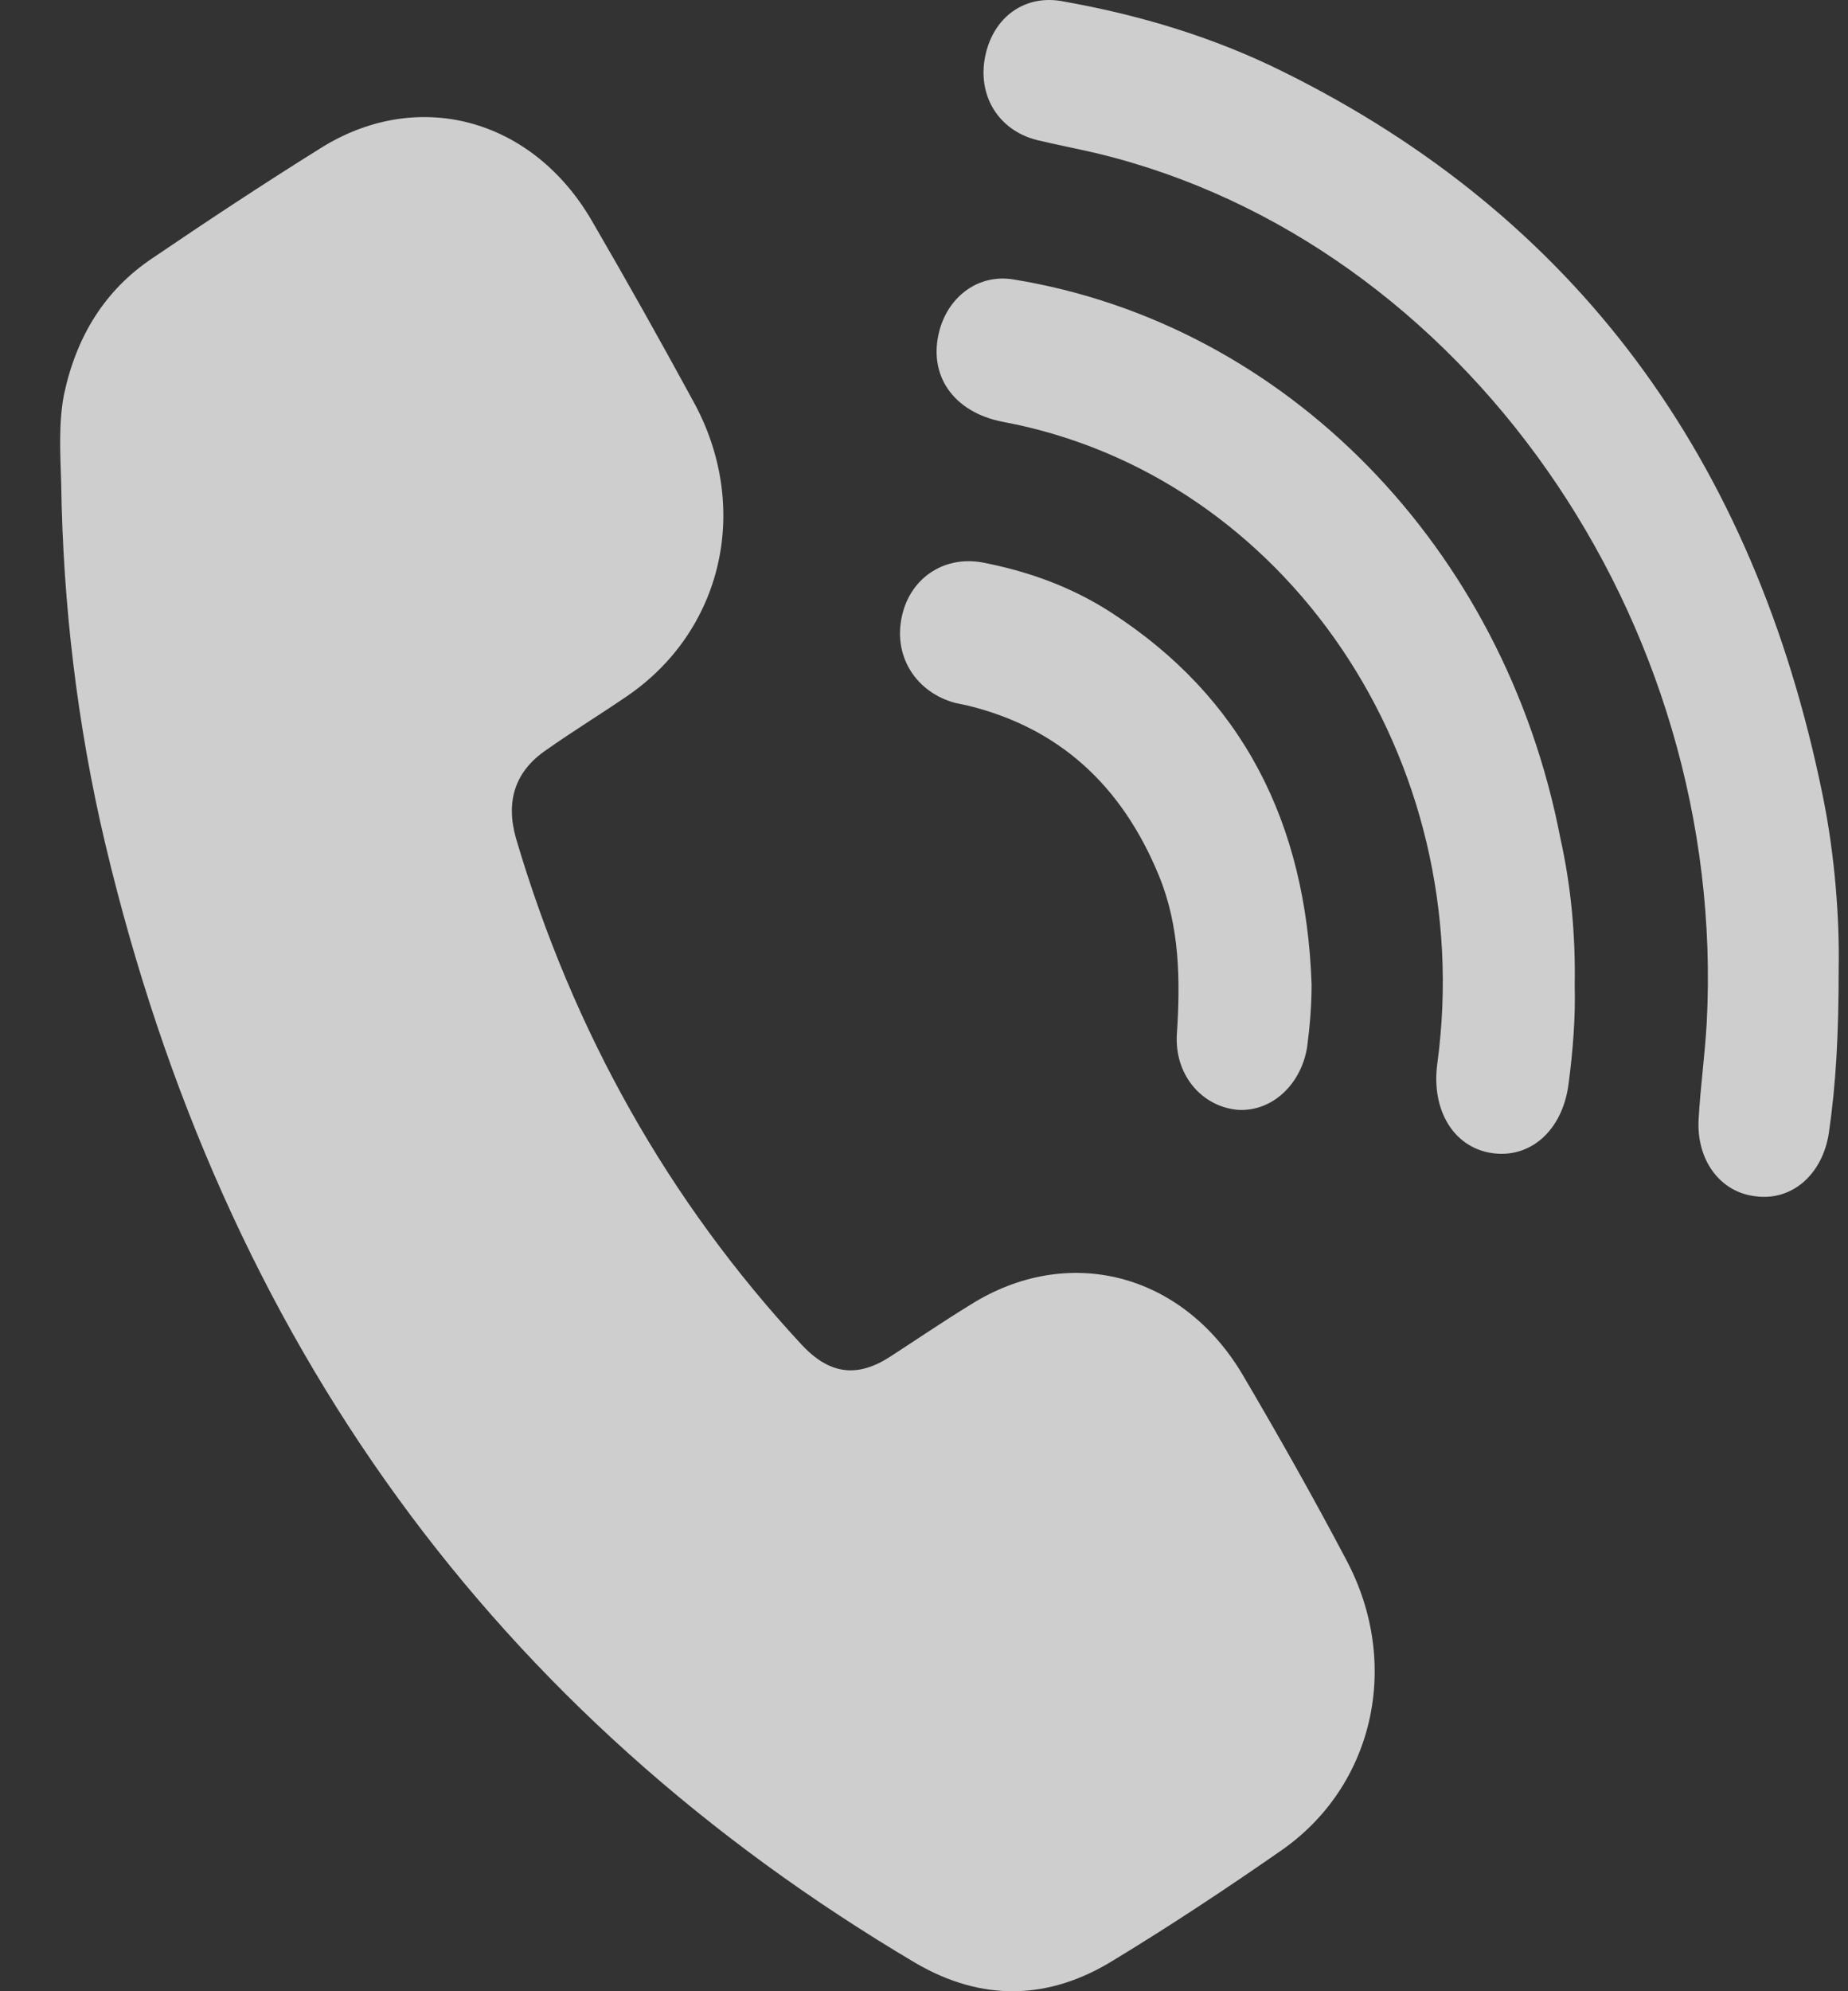
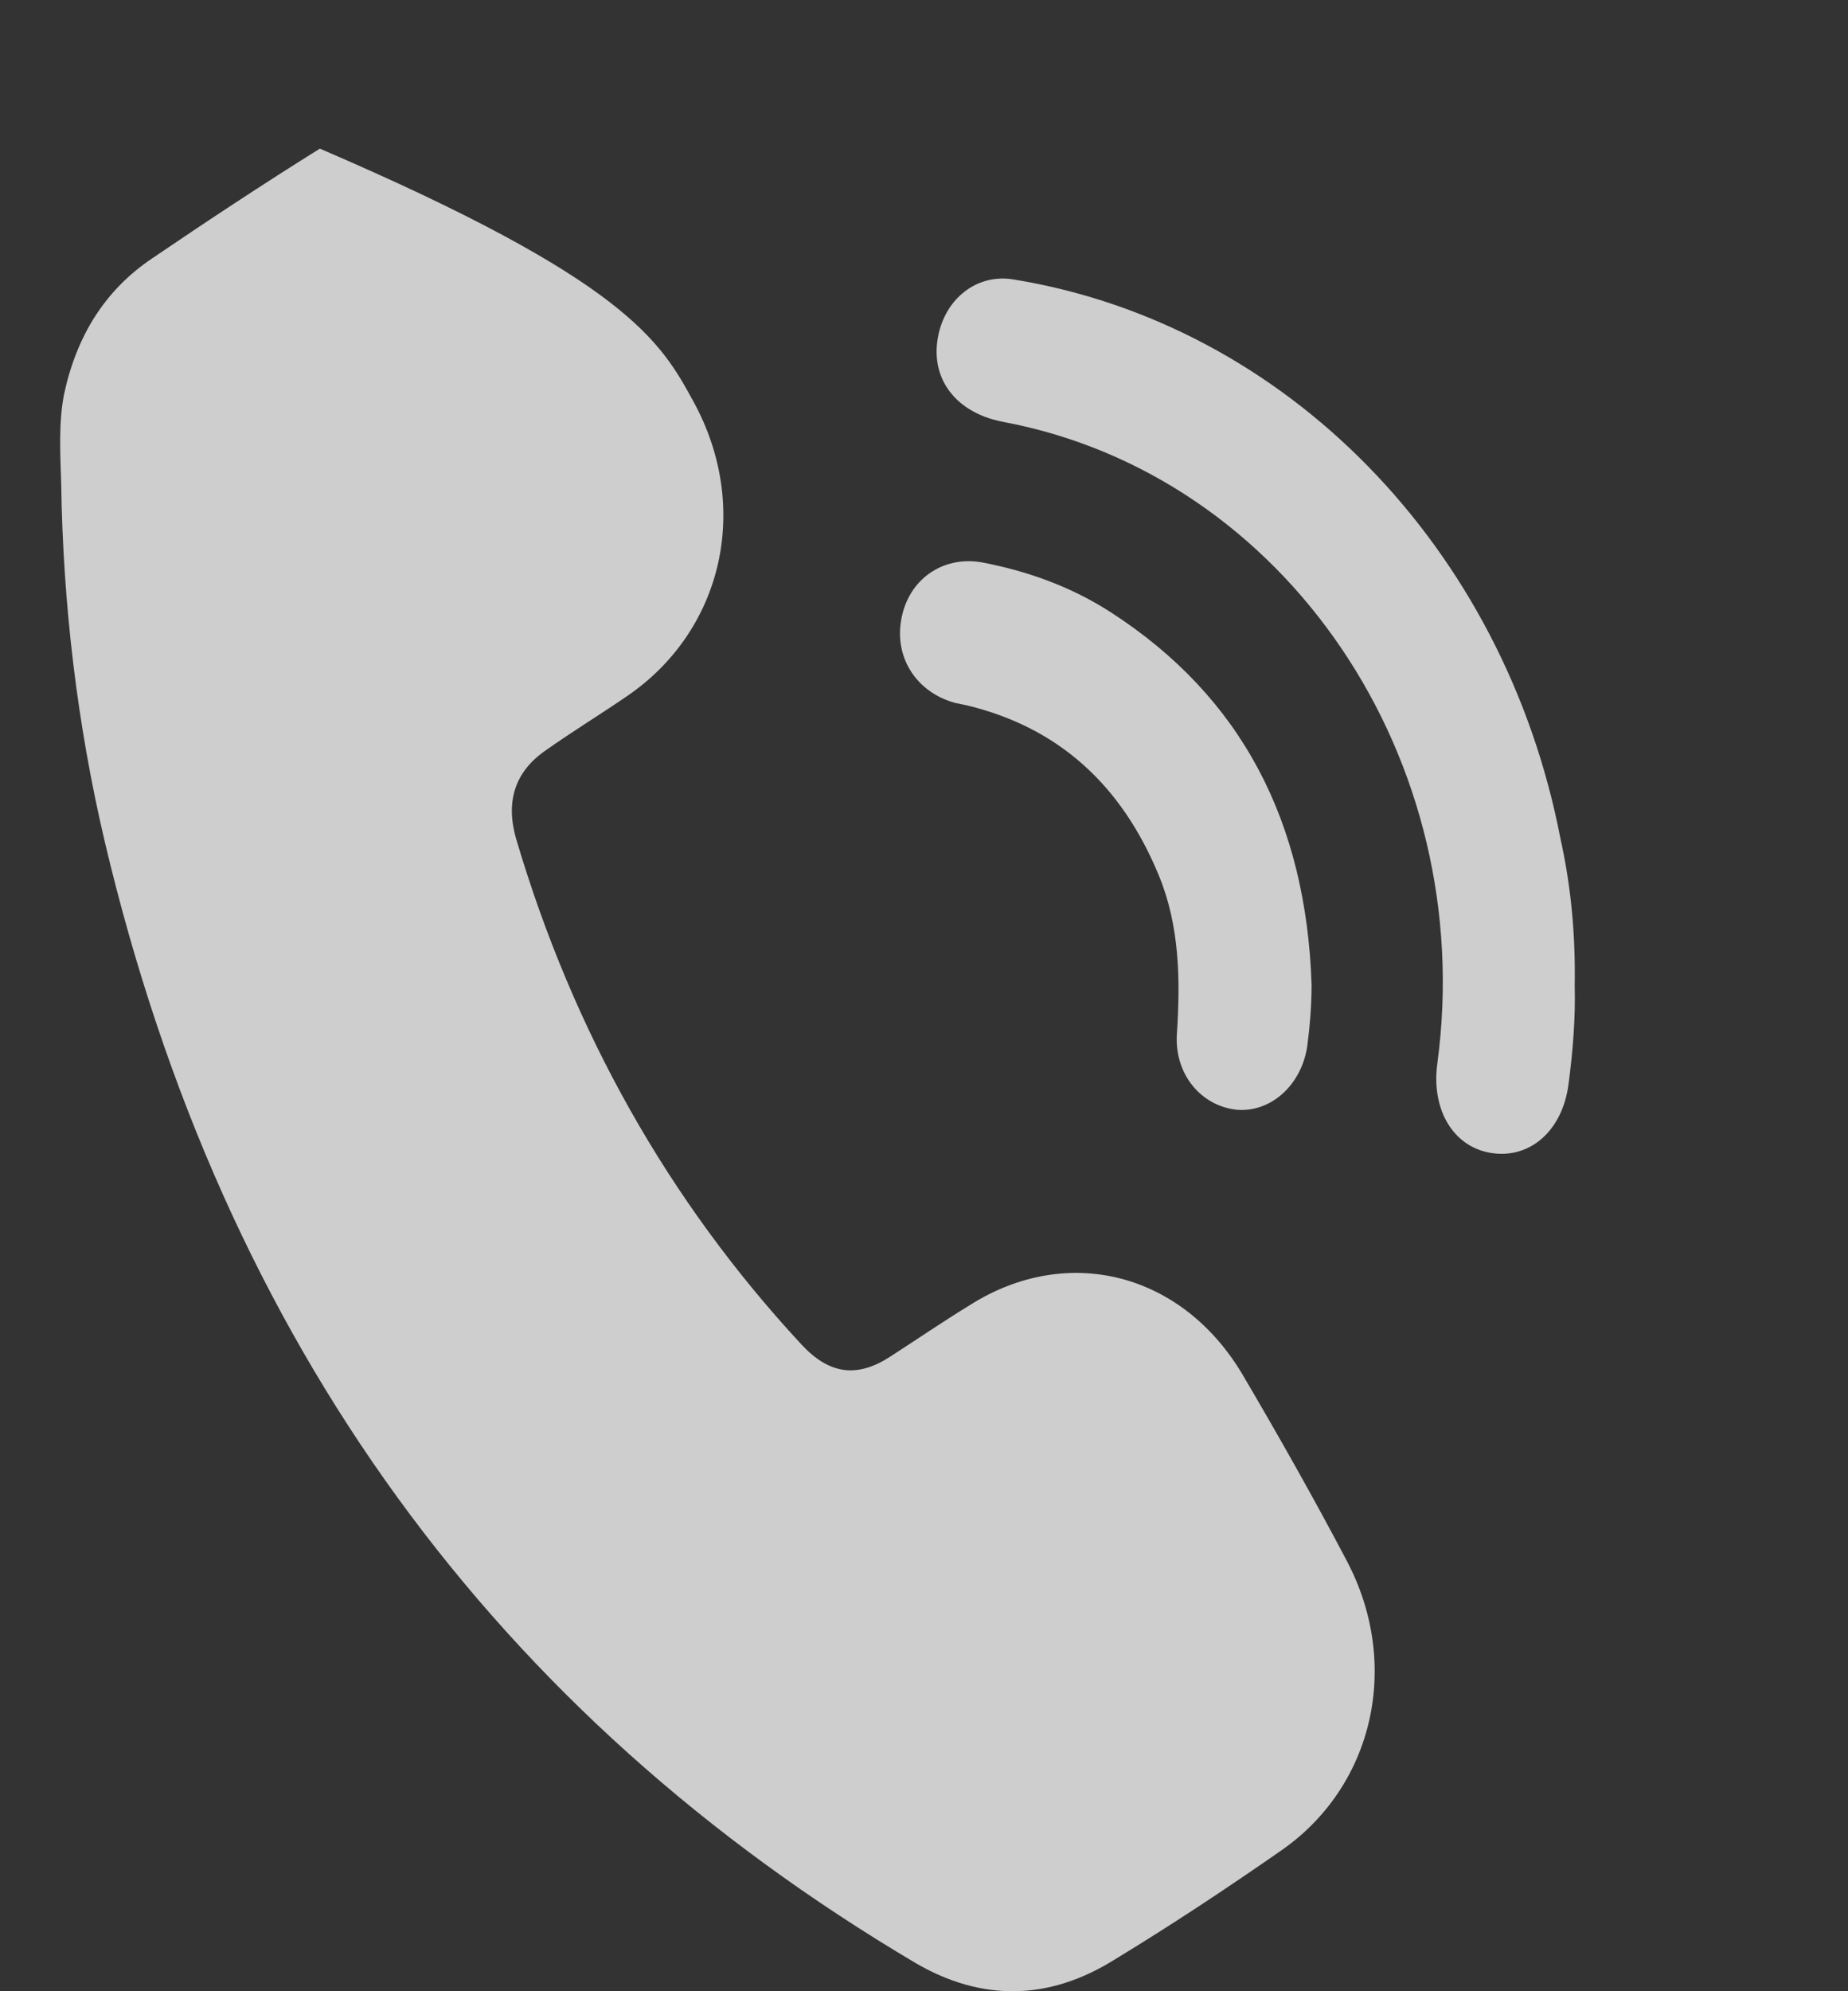
<svg xmlns="http://www.w3.org/2000/svg" width="26" height="28" viewBox="0 0 26 28" fill="none">
  <rect x="0" y="0" width="26" height="28" fill="#333333" stroke="none" />
  <g opacity="0.76">
-     <path d="M0.861 6.798C0.848 6.379 0.823 5.959 0.899 5.554C1.074 4.728 1.476 4.079 2.141 3.633C2.919 3.105 3.697 2.591 4.5 2.09C5.868 1.225 7.486 1.657 8.327 3.105C8.816 3.944 9.293 4.796 9.757 5.648C10.573 7.136 10.171 8.881 8.804 9.801C8.427 10.058 8.051 10.288 7.687 10.545C7.248 10.843 7.11 11.262 7.26 11.79C8.063 14.509 9.406 16.89 11.276 18.906C11.665 19.325 12.054 19.379 12.518 19.081C12.894 18.838 13.271 18.581 13.647 18.351C15.015 17.485 16.634 17.891 17.487 19.338C17.989 20.191 18.478 21.056 18.942 21.936C19.72 23.397 19.331 25.115 18.026 26.021C17.248 26.562 16.471 27.076 15.667 27.564C14.751 28.132 13.81 28.145 12.882 27.604C6.984 24.114 3.145 18.892 1.476 11.844C1.087 10.194 0.886 8.503 0.861 6.798Z" fill="white" />
-     <path d="M25.869 13.603C25.869 14.55 25.831 15.24 25.731 15.93C25.643 16.511 25.216 16.89 24.702 16.822C24.2 16.768 23.861 16.308 23.899 15.727C23.924 15.28 23.987 14.834 24.012 14.387C24.313 8.719 20.586 3.403 15.441 2.158C15.153 2.09 14.864 2.036 14.588 1.969C14.049 1.833 13.748 1.346 13.861 0.792C13.973 0.237 14.425 -0.088 14.965 0.021C16.031 0.21 17.073 0.521 18.052 1.008C22.155 3.037 24.677 6.433 25.643 11.181C25.819 12.034 25.881 12.94 25.869 13.603Z" fill="white" />
+     <path d="M0.861 6.798C0.848 6.379 0.823 5.959 0.899 5.554C1.074 4.728 1.476 4.079 2.141 3.633C2.919 3.105 3.697 2.591 4.5 2.09C8.816 3.944 9.293 4.796 9.757 5.648C10.573 7.136 10.171 8.881 8.804 9.801C8.427 10.058 8.051 10.288 7.687 10.545C7.248 10.843 7.11 11.262 7.26 11.79C8.063 14.509 9.406 16.89 11.276 18.906C11.665 19.325 12.054 19.379 12.518 19.081C12.894 18.838 13.271 18.581 13.647 18.351C15.015 17.485 16.634 17.891 17.487 19.338C17.989 20.191 18.478 21.056 18.942 21.936C19.72 23.397 19.331 25.115 18.026 26.021C17.248 26.562 16.471 27.076 15.667 27.564C14.751 28.132 13.81 28.145 12.882 27.604C6.984 24.114 3.145 18.892 1.476 11.844C1.087 10.194 0.886 8.503 0.861 6.798Z" fill="white" />
    <path d="M22.155 13.86C22.167 14.306 22.13 14.78 22.067 15.253C21.979 15.902 21.527 16.295 20.988 16.214C20.448 16.133 20.134 15.605 20.222 14.956C20.799 10.681 18.089 6.676 14.111 5.932C13.409 5.797 13.045 5.27 13.221 4.634C13.359 4.147 13.785 3.849 14.262 3.93C18.089 4.553 21.163 7.691 21.954 11.79C22.104 12.466 22.167 13.143 22.155 13.86Z" fill="white" />
    <path d="M18.453 13.846C18.453 14.144 18.428 14.441 18.39 14.726C18.302 15.267 17.875 15.645 17.399 15.605C16.897 15.551 16.52 15.104 16.558 14.536C16.608 13.779 16.596 13.021 16.307 12.318C15.78 11.032 14.889 10.234 13.622 9.923C13.559 9.91 13.496 9.896 13.434 9.883C12.894 9.734 12.58 9.247 12.681 8.706C12.781 8.151 13.258 7.813 13.81 7.907C14.45 8.029 15.065 8.246 15.63 8.611C17.474 9.801 18.377 11.56 18.453 13.846Z" fill="white" />
  </g>
</svg>